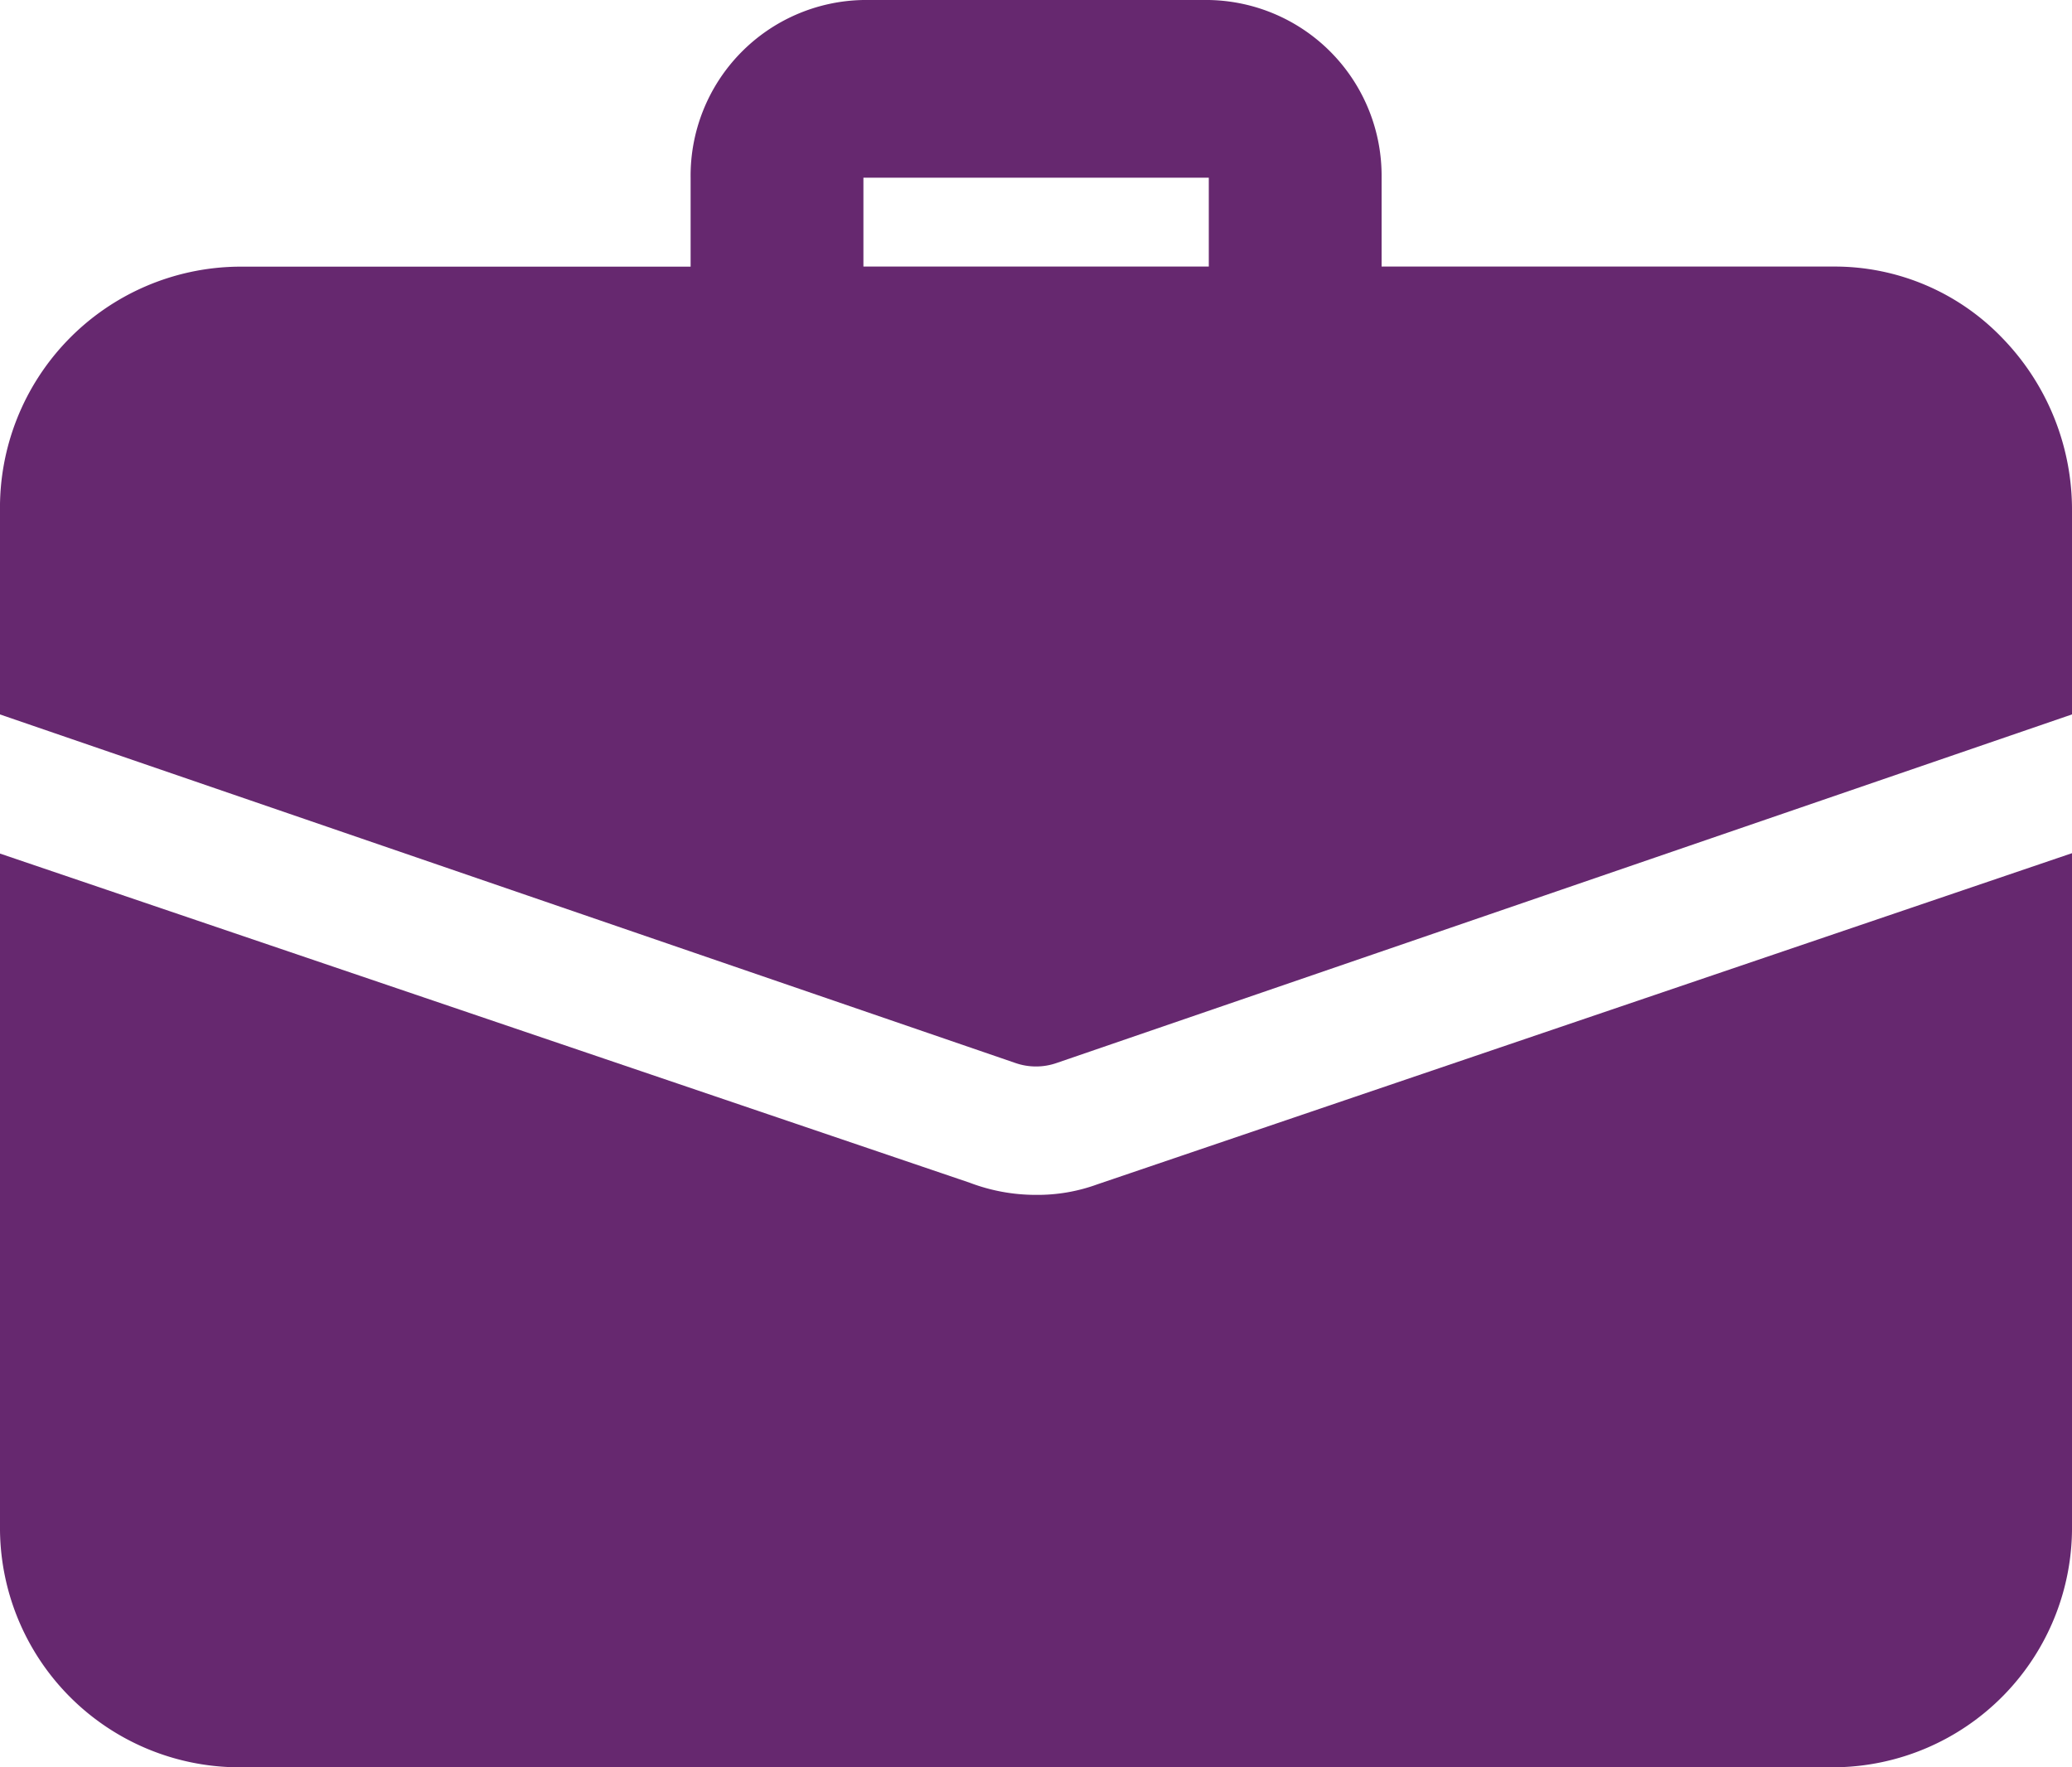
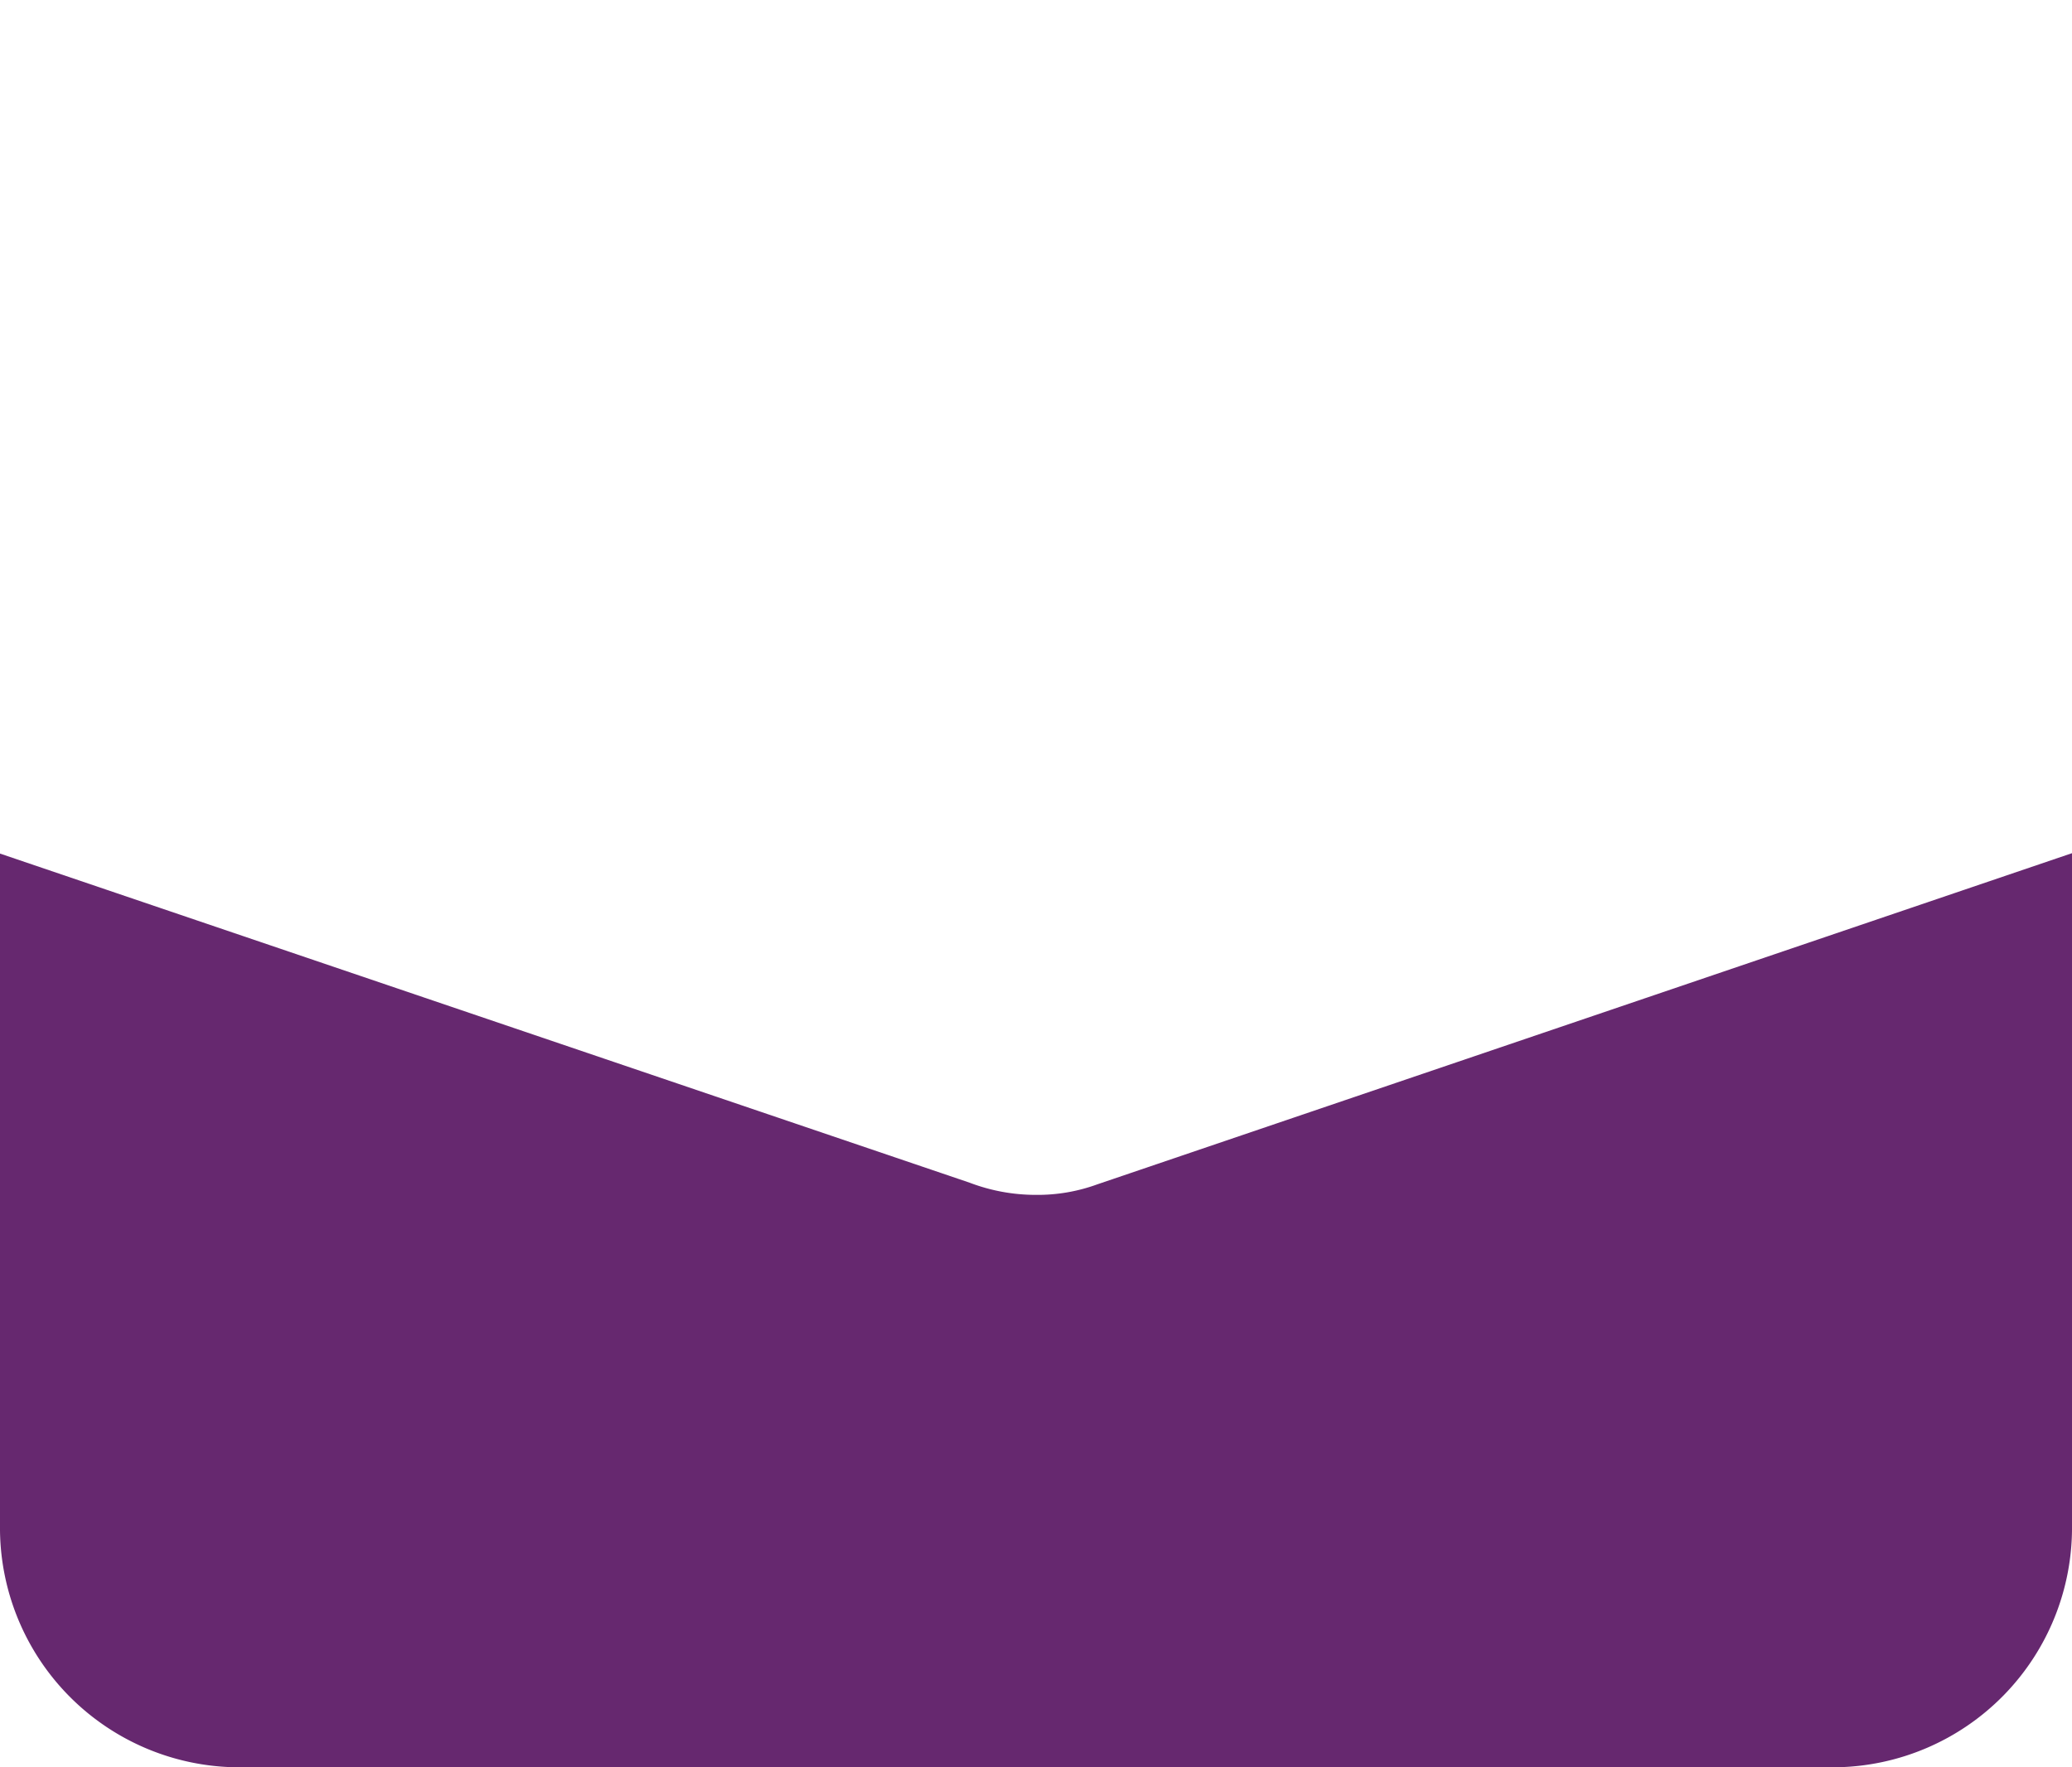
<svg xmlns="http://www.w3.org/2000/svg" width="68" height="58" viewBox="0 0 68 58">
  <g id="job" transform="translate(0 0)">
    <path id="Path" d="M34,11.214a6.1,6.1,0,0,1-2.179-.4L0,.013V22.06A7.863,7.863,0,0,0,7.784,30H60.216A7.863,7.863,0,0,0,68,22.06V0L36.014,10.868A5.71,5.71,0,0,1,34,11.214Z" transform="translate(0 28)" fill="#66286f" />
-     <path id="Shape" d="M34,35a2.057,2.057,0,0,1-.679-.115L0,23.447V16.766A7.911,7.911,0,0,1,7.785,8.752h14.88V5.835A5.768,5.768,0,0,1,28.336,0H39.671a5.768,5.768,0,0,1,5.671,5.831V8.748H60.221a7.625,7.625,0,0,1,5.5,2.354A8.086,8.086,0,0,1,68,16.772v6.674L34.679,34.885A2.051,2.051,0,0,1,34,35ZM28.336,5.831V8.748H39.671V5.831Z" fill="#66286f" />
  </g>
</svg>